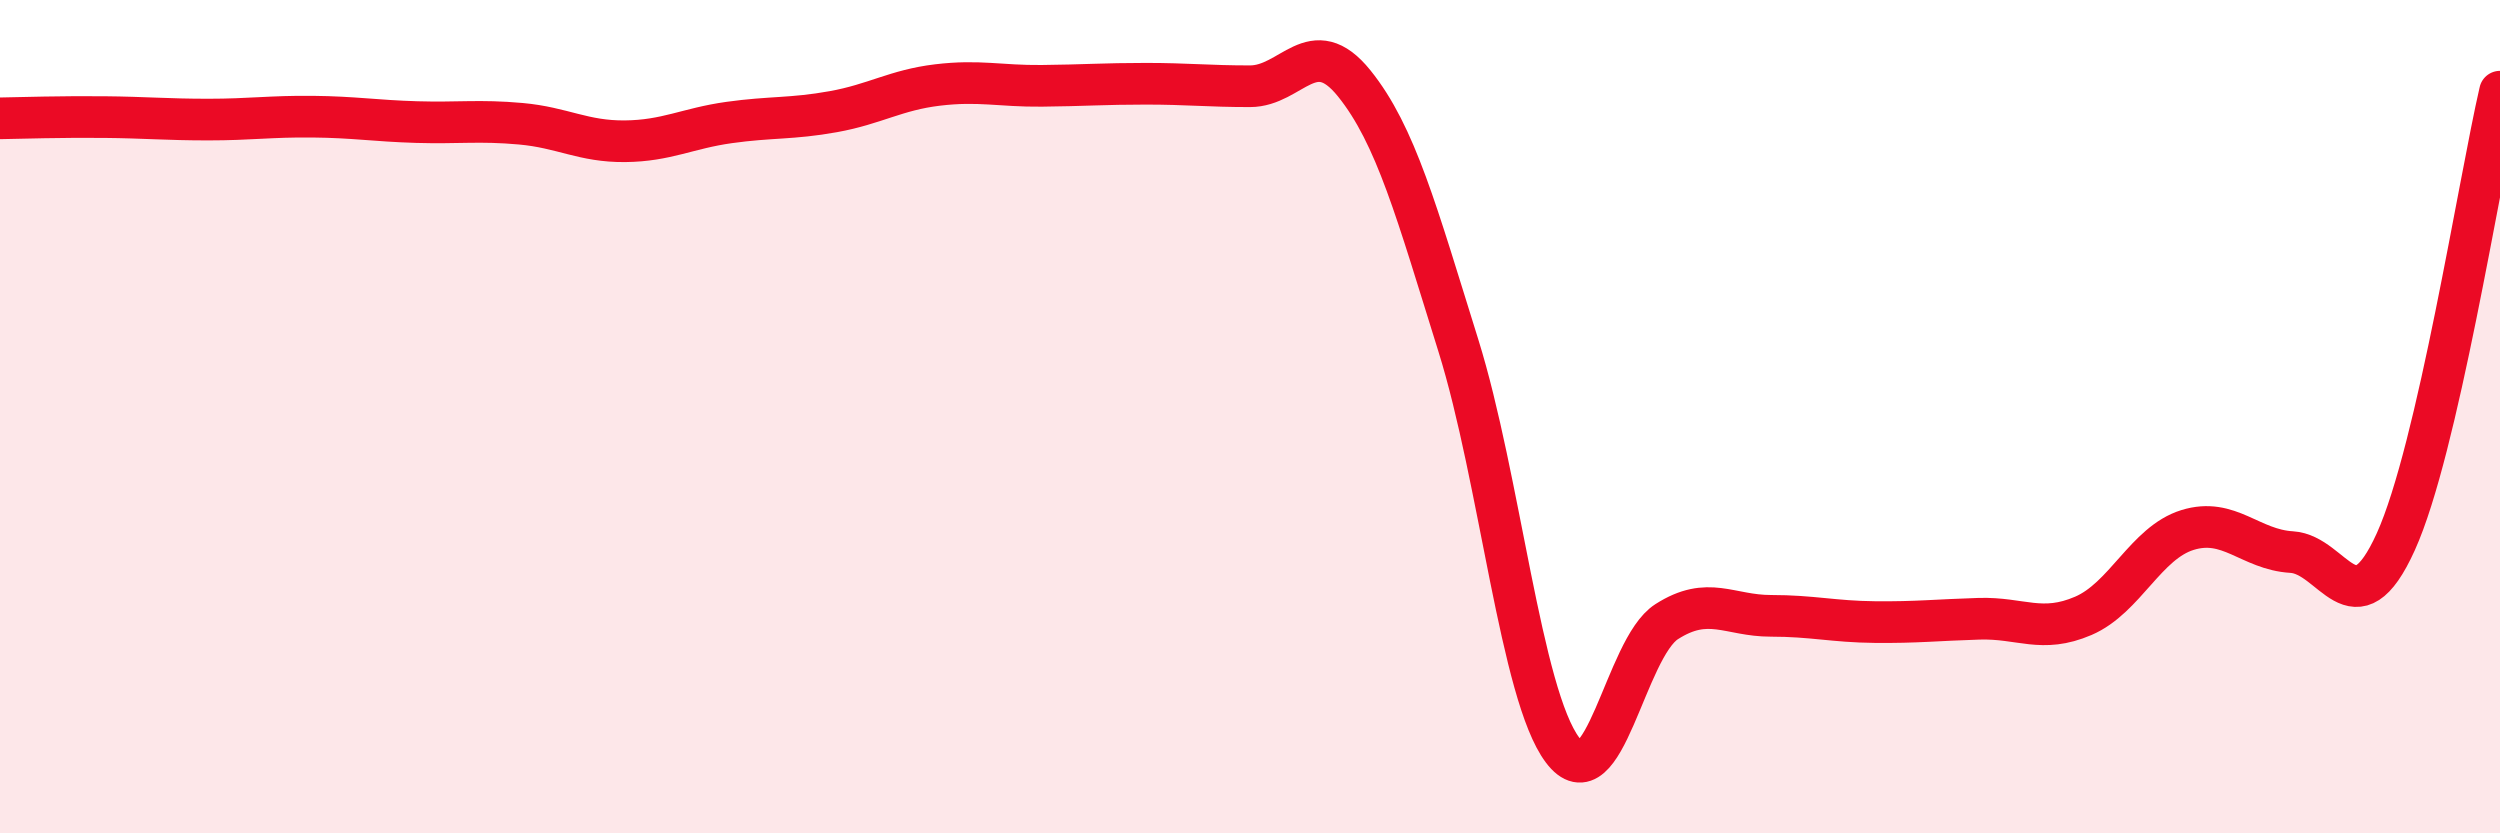
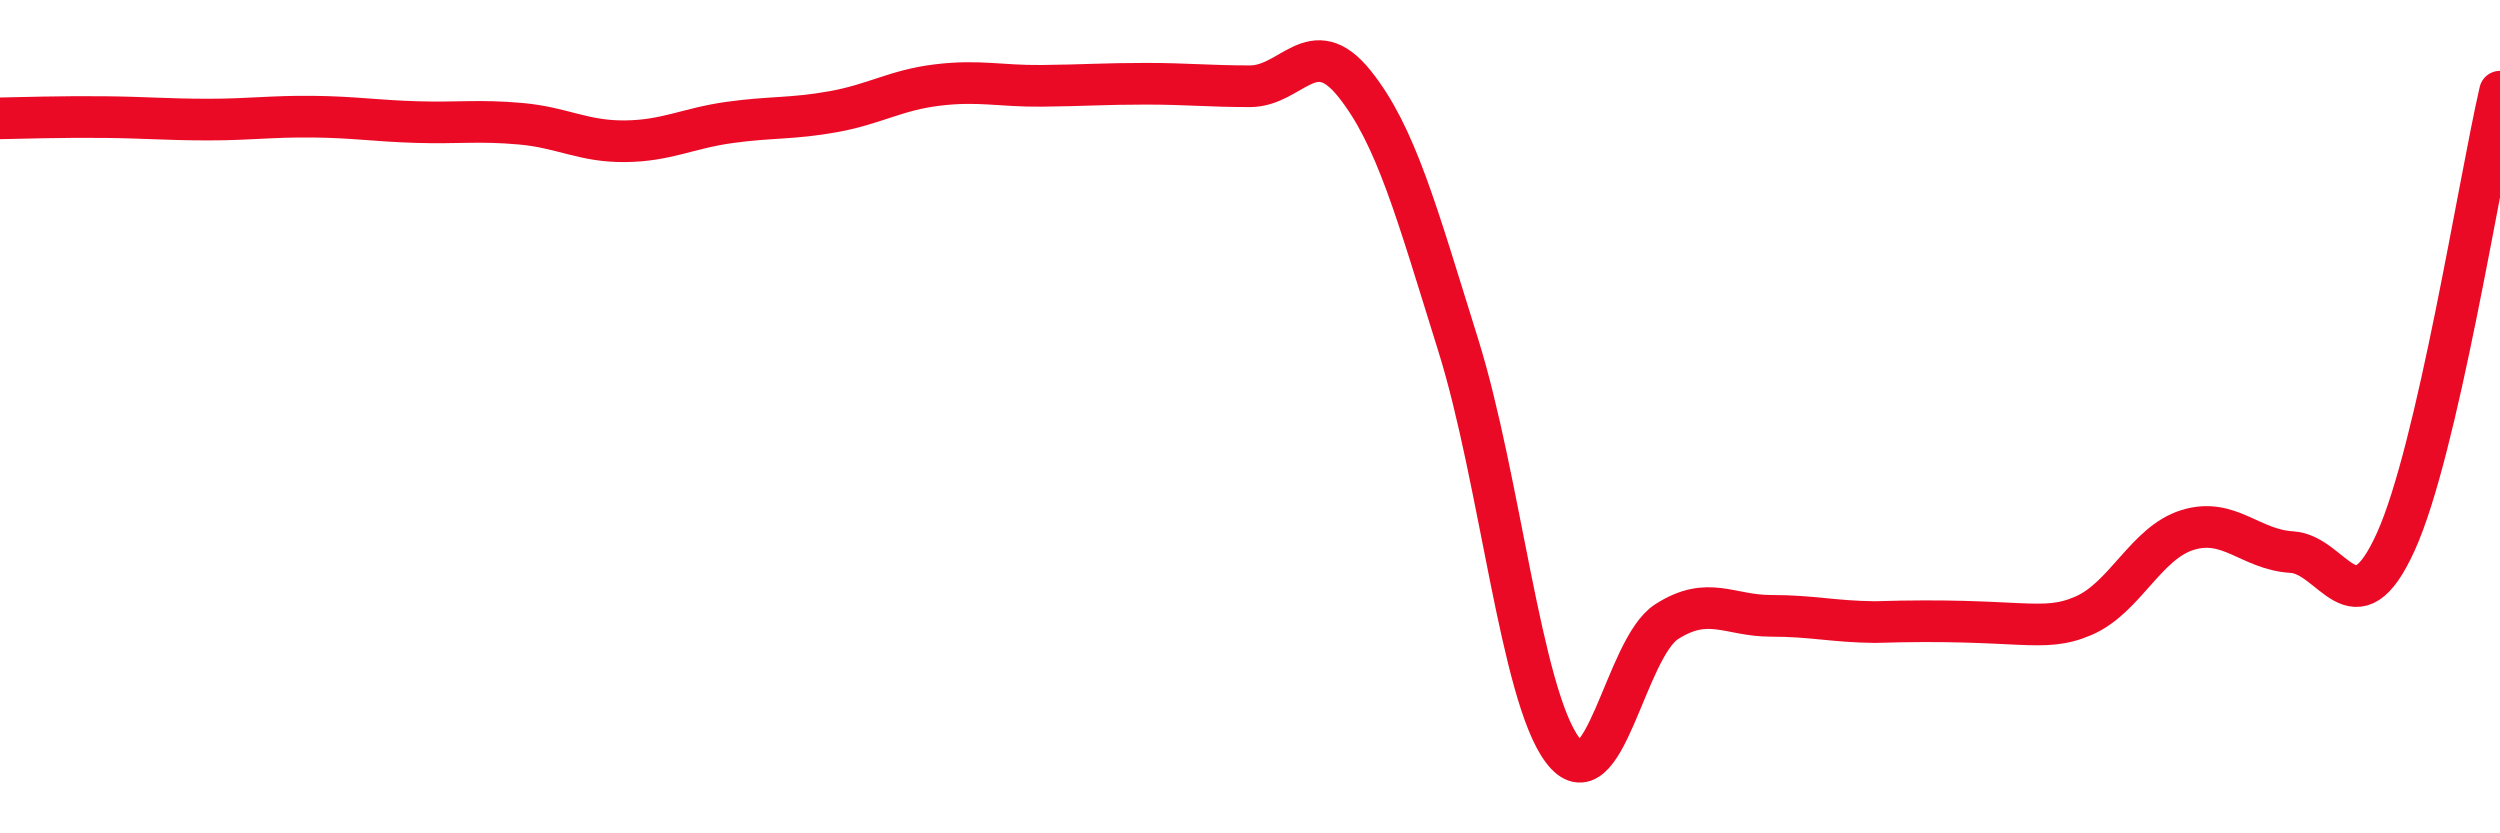
<svg xmlns="http://www.w3.org/2000/svg" width="60" height="20" viewBox="0 0 60 20">
-   <path d="M 0,2.84 C 0.5,2.83 1.5,2.8 2.5,2.81 C 3.5,2.82 4,2.87 5,2.87 C 6,2.87 6.5,2.79 7.5,2.8 C 8.5,2.81 9,2.9 10,2.93 C 11,2.96 11.5,2.88 12.5,2.97 C 13.5,3.06 14,3.4 15,3.39 C 16,3.38 16.5,3.08 17.5,2.94 C 18.5,2.8 19,2.86 20,2.68 C 21,2.5 21.5,2.16 22.5,2.04 C 23.5,1.92 24,2.07 25,2.06 C 26,2.05 26.5,2.01 27.5,2.01 C 28.5,2.01 29,2.07 30,2.07 C 31,2.07 31.5,0.76 32.5,2 C 33.5,3.24 34,5.09 35,8.29 C 36,11.49 36.5,16.67 37.5,18 C 38.5,19.33 39,15.56 40,14.92 C 41,14.28 41.5,14.78 42.5,14.78 C 43.5,14.78 44,14.92 45,14.93 C 46,14.94 46.5,14.88 47.5,14.85 C 48.5,14.82 49,15.21 50,14.78 C 51,14.35 51.5,13.03 52.5,12.72 C 53.5,12.41 54,13.19 55,13.25 C 56,13.31 56.5,15.21 57.5,13 C 58.5,10.79 59.5,4.36 60,2.2L60 20L0 20Z" fill="#EB0A25" opacity="0.1" stroke-linecap="round" stroke-linejoin="round" />
-   <path d="M 0,2.84 C 0.5,2.83 1.5,2.8 2.5,2.81 C 3.5,2.82 4,2.87 5,2.87 C 6,2.87 6.5,2.79 7.5,2.8 C 8.5,2.81 9,2.9 10,2.93 C 11,2.96 11.5,2.88 12.5,2.97 C 13.5,3.06 14,3.4 15,3.39 C 16,3.38 16.5,3.08 17.5,2.94 C 18.5,2.8 19,2.86 20,2.68 C 21,2.5 21.5,2.16 22.5,2.04 C 23.5,1.92 24,2.07 25,2.06 C 26,2.05 26.5,2.01 27.5,2.01 C 28.5,2.01 29,2.07 30,2.07 C 31,2.07 31.5,0.76 32.5,2 C 33.5,3.24 34,5.09 35,8.29 C 36,11.49 36.5,16.67 37.5,18 C 38.5,19.33 39,15.56 40,14.92 C 41,14.28 41.5,14.78 42.5,14.78 C 43.5,14.78 44,14.92 45,14.93 C 46,14.94 46.5,14.88 47.5,14.85 C 48.5,14.82 49,15.21 50,14.78 C 51,14.35 51.5,13.03 52.5,12.72 C 53.5,12.41 54,13.19 55,13.25 C 56,13.31 56.5,15.21 57.5,13 C 58.5,10.79 59.5,4.36 60,2.2" stroke="#EB0A25" stroke-width="1" fill="none" stroke-linecap="round" stroke-linejoin="round" />
+   <path d="M 0,2.84 C 0.5,2.83 1.5,2.8 2.5,2.81 C 3.5,2.82 4,2.87 5,2.87 C 6,2.87 6.5,2.79 7.5,2.8 C 8.5,2.81 9,2.9 10,2.93 C 11,2.96 11.5,2.88 12.5,2.97 C 13.5,3.06 14,3.4 15,3.39 C 16,3.38 16.5,3.08 17.5,2.94 C 18.5,2.8 19,2.86 20,2.68 C 21,2.5 21.5,2.16 22.5,2.04 C 23.5,1.92 24,2.07 25,2.06 C 26,2.05 26.5,2.01 27.5,2.01 C 28.5,2.01 29,2.07 30,2.07 C 31,2.07 31.5,0.76 32.5,2 C 33.5,3.24 34,5.09 35,8.29 C 36,11.49 36.5,16.67 37.5,18 C 38.5,19.33 39,15.56 40,14.92 C 41,14.28 41.5,14.78 42.5,14.78 C 43.5,14.78 44,14.92 45,14.93 C 48.5,14.82 49,15.21 50,14.78 C 51,14.35 51.5,13.03 52.5,12.72 C 53.5,12.41 54,13.19 55,13.25 C 56,13.31 56.5,15.21 57.5,13 C 58.5,10.79 59.5,4.36 60,2.2" stroke="#EB0A25" stroke-width="1" fill="none" stroke-linecap="round" stroke-linejoin="round" />
</svg>